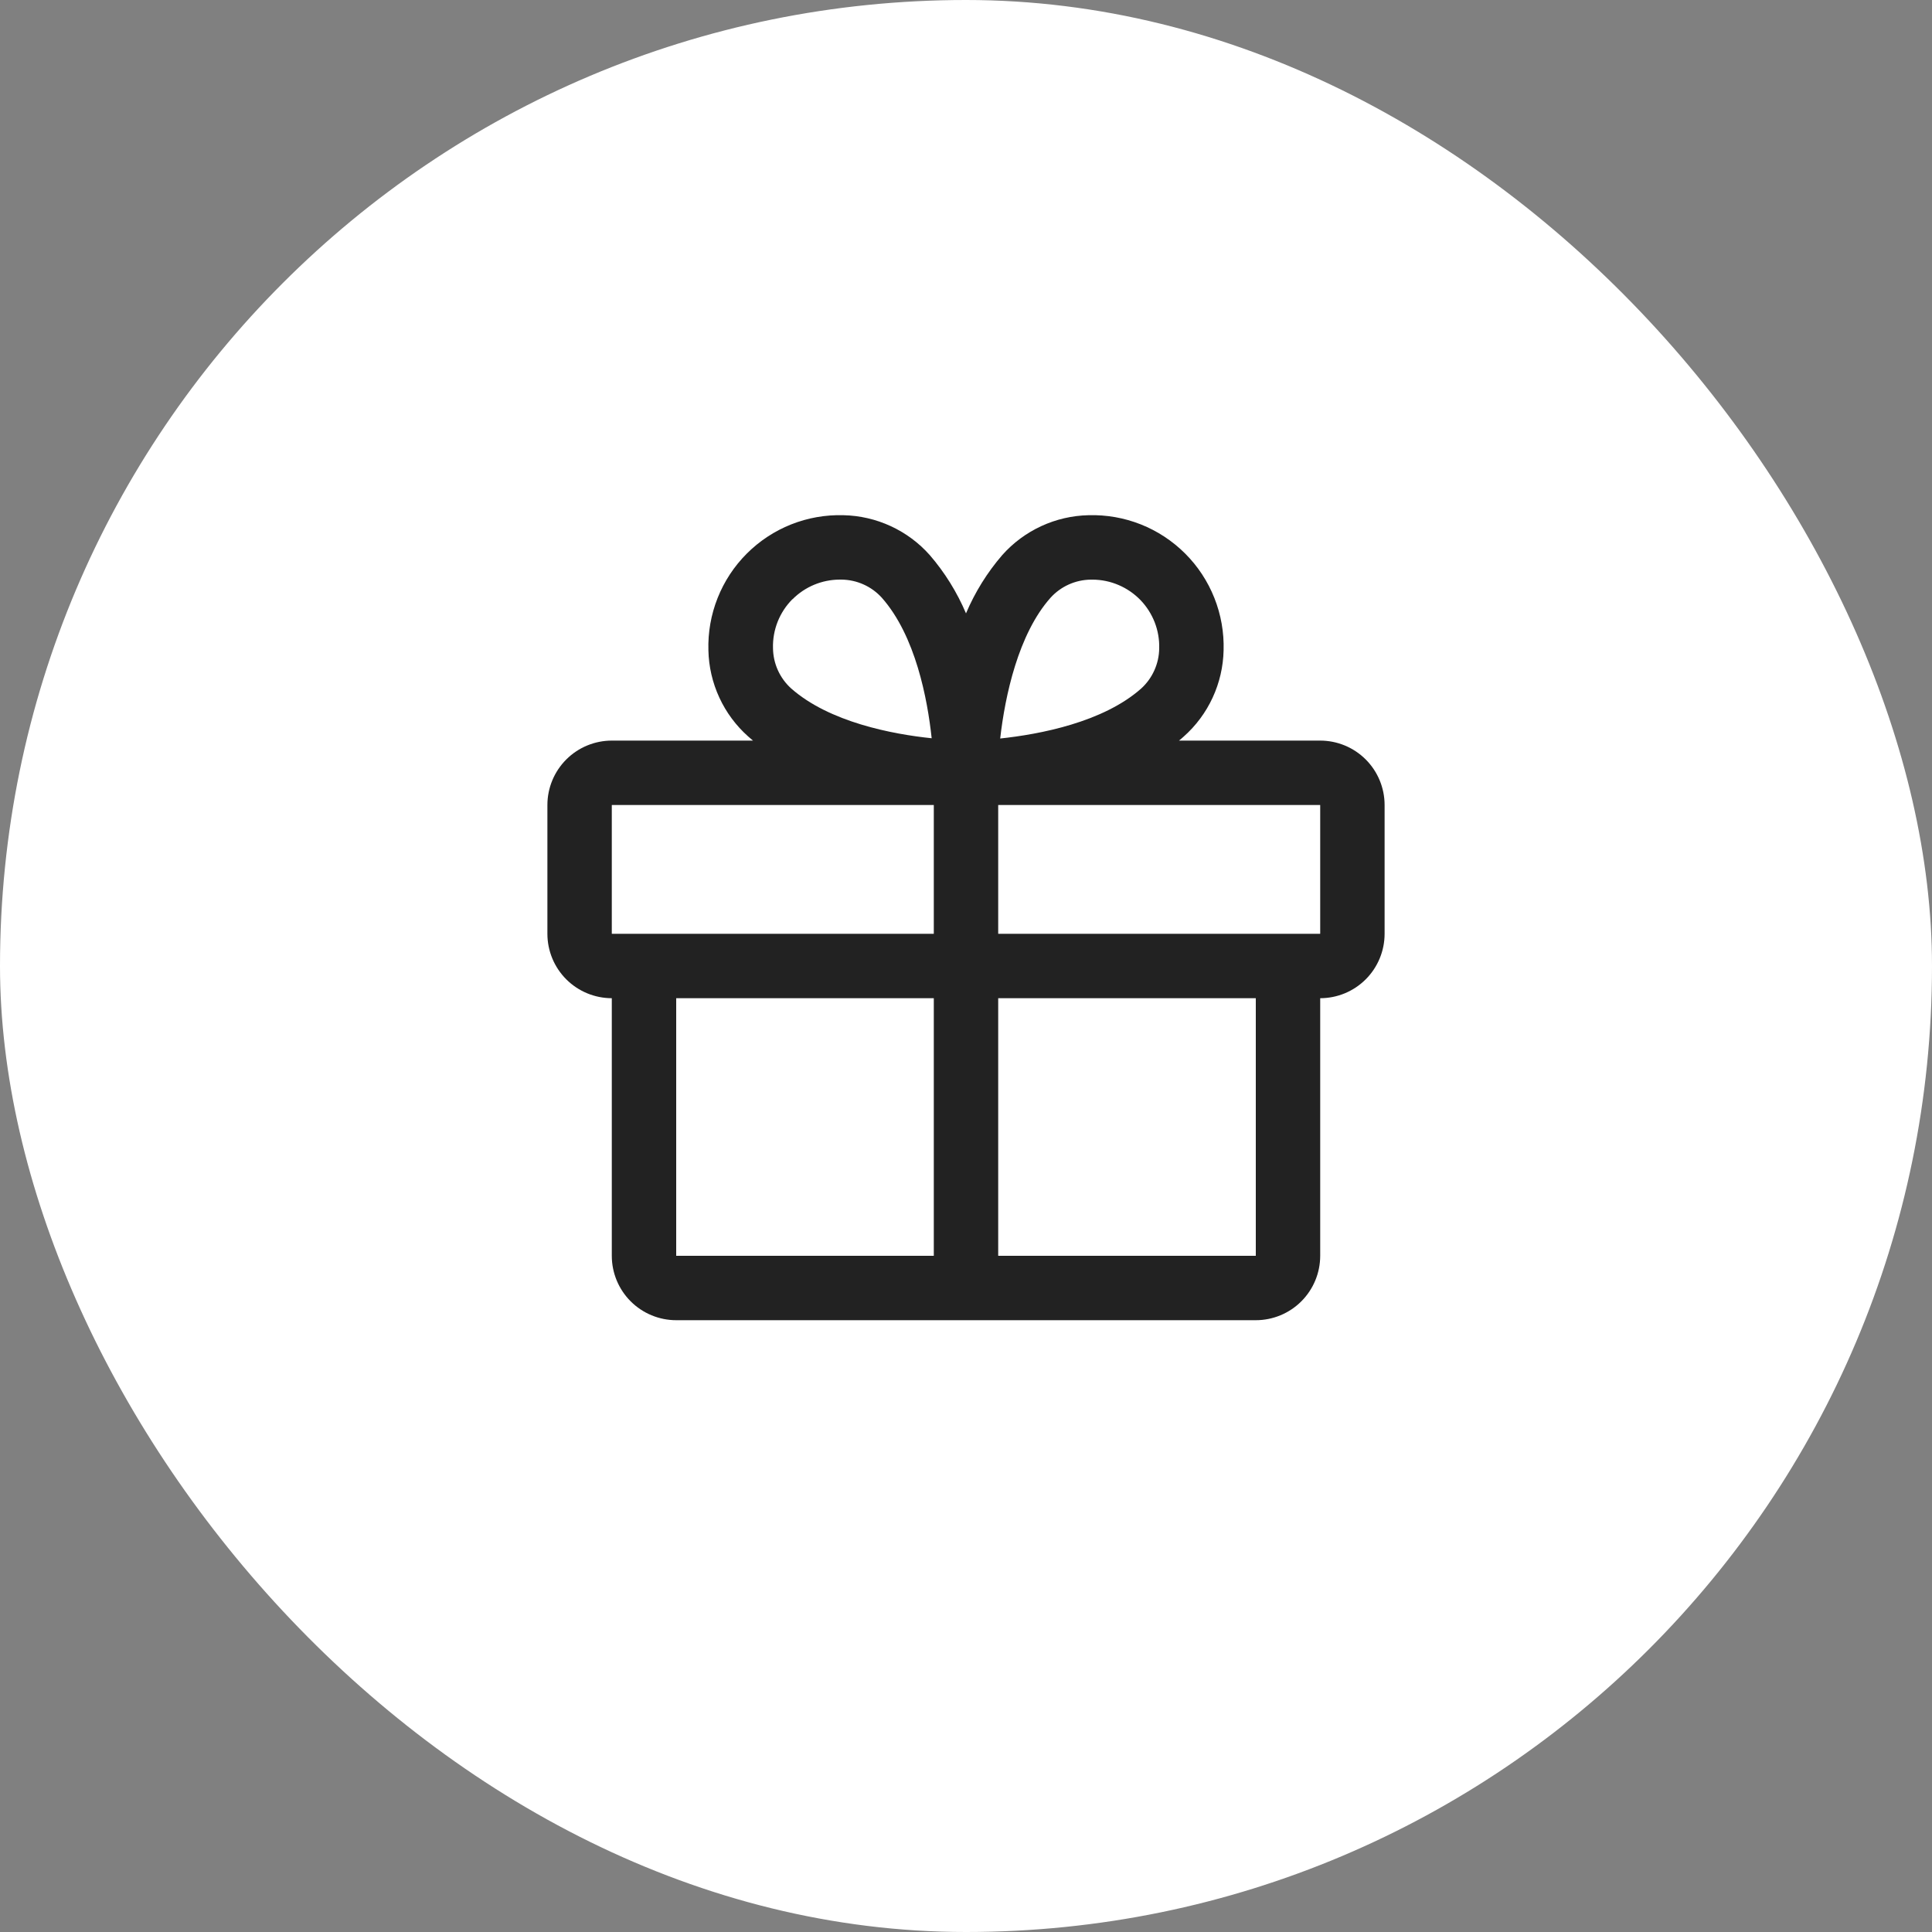
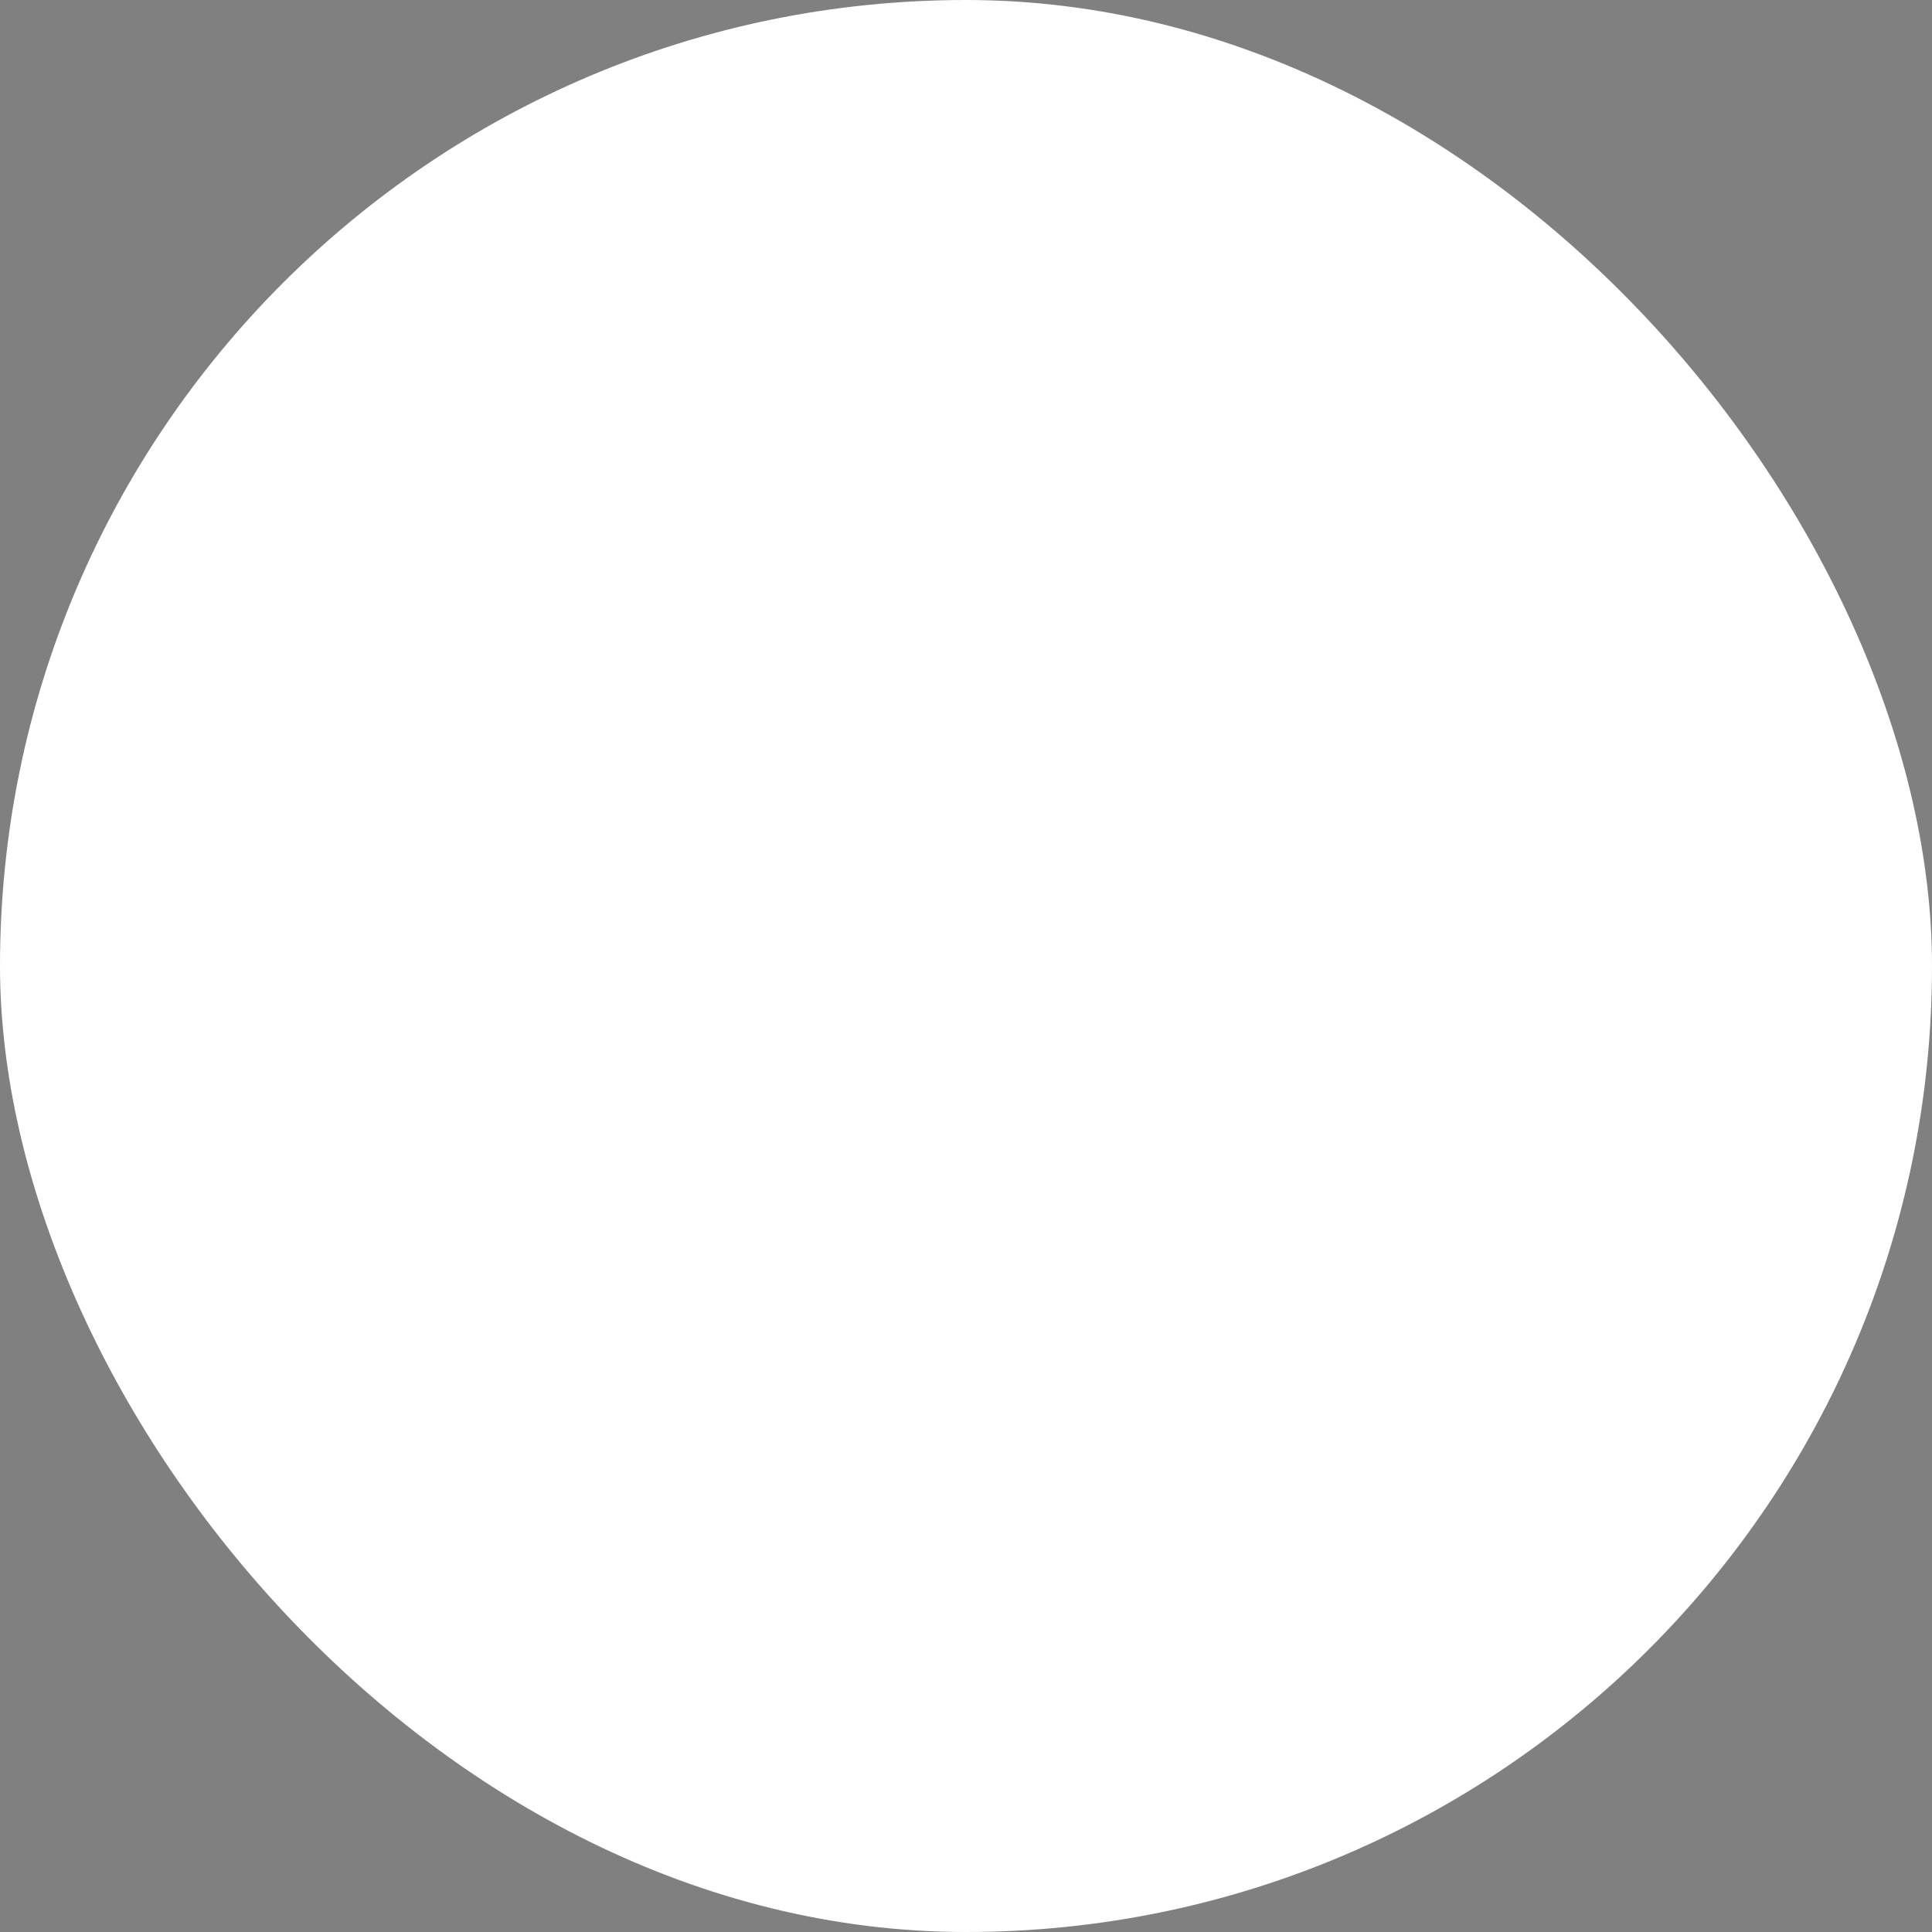
<svg xmlns="http://www.w3.org/2000/svg" fill="none" viewBox="0 0 60 60" height="60" width="60">
  <rect x="0" y="0" width="60" height="60" fill="#808080" stroke="none" />
  <rect fill="white" rx="30" height="60" width="60" />
-   <path fill="#222222" d="M41 23H36.615C36.664 22.959 36.714 22.919 36.761 22.875C37.141 22.538 37.447 22.126 37.66 21.665C37.873 21.204 37.989 20.704 38 20.196C38.016 19.641 37.919 19.088 37.714 18.572C37.509 18.055 37.201 17.586 36.808 17.193C36.415 16.8 35.946 16.491 35.43 16.286C34.913 16.081 34.36 15.984 33.805 16C33.297 16.011 32.797 16.127 32.336 16.34C31.875 16.553 31.462 16.859 31.125 17.239C30.658 17.78 30.279 18.391 30 19.049C29.721 18.391 29.342 17.78 28.875 17.239C28.538 16.859 28.125 16.553 27.664 16.34C27.203 16.127 26.703 16.011 26.195 16C25.64 15.984 25.087 16.081 24.57 16.286C24.054 16.491 23.585 16.8 23.192 17.193C22.799 17.586 22.491 18.055 22.286 18.572C22.081 19.088 21.984 19.641 22 20.196C22.011 20.704 22.127 21.204 22.34 21.665C22.553 22.126 22.859 22.538 23.239 22.875C23.286 22.916 23.336 22.956 23.385 23H19C18.47 23 17.961 23.211 17.586 23.586C17.211 23.961 17 24.47 17 25V29C17 29.53 17.211 30.039 17.586 30.414C17.961 30.789 18.47 31 19 31V39C19 39.531 19.211 40.039 19.586 40.414C19.961 40.789 20.47 41 21 41H39C39.53 41 40.039 40.789 40.414 40.414C40.789 40.039 41 39.531 41 39V31C41.53 31 42.039 30.789 42.414 30.414C42.789 30.039 43 29.53 43 29V25C43 24.47 42.789 23.961 42.414 23.586C42.039 23.211 41.53 23 41 23ZM32.625 18.564C32.783 18.389 32.976 18.249 33.191 18.152C33.406 18.055 33.639 18.004 33.875 18.001H33.936C34.213 18.003 34.486 18.06 34.74 18.169C34.994 18.277 35.224 18.436 35.417 18.634C35.609 18.833 35.759 19.068 35.86 19.326C35.96 19.584 36.008 19.859 36 20.135C35.998 20.371 35.946 20.604 35.849 20.819C35.753 21.034 35.612 21.227 35.438 21.385C34.251 22.435 32.282 22.805 31.062 22.935C31.212 21.611 31.625 19.688 32.625 18.564ZM24.614 18.609C25.001 18.221 25.526 18.003 26.074 18H26.135C26.371 18.003 26.604 18.054 26.819 18.151C27.034 18.247 27.227 18.388 27.385 18.562C28.434 19.747 28.804 21.712 28.934 22.927C27.719 22.802 25.754 22.427 24.569 21.379C24.394 21.221 24.254 21.028 24.157 20.813C24.06 20.598 24.009 20.365 24.006 20.129C23.998 19.848 24.048 19.568 24.151 19.307C24.255 19.046 24.411 18.808 24.609 18.609H24.614ZM19 25H29V29H19V25ZM21 31H29V39H21V31ZM39 39H31V31H39V39ZM41 29H31V25H41V29Z" />
</svg>